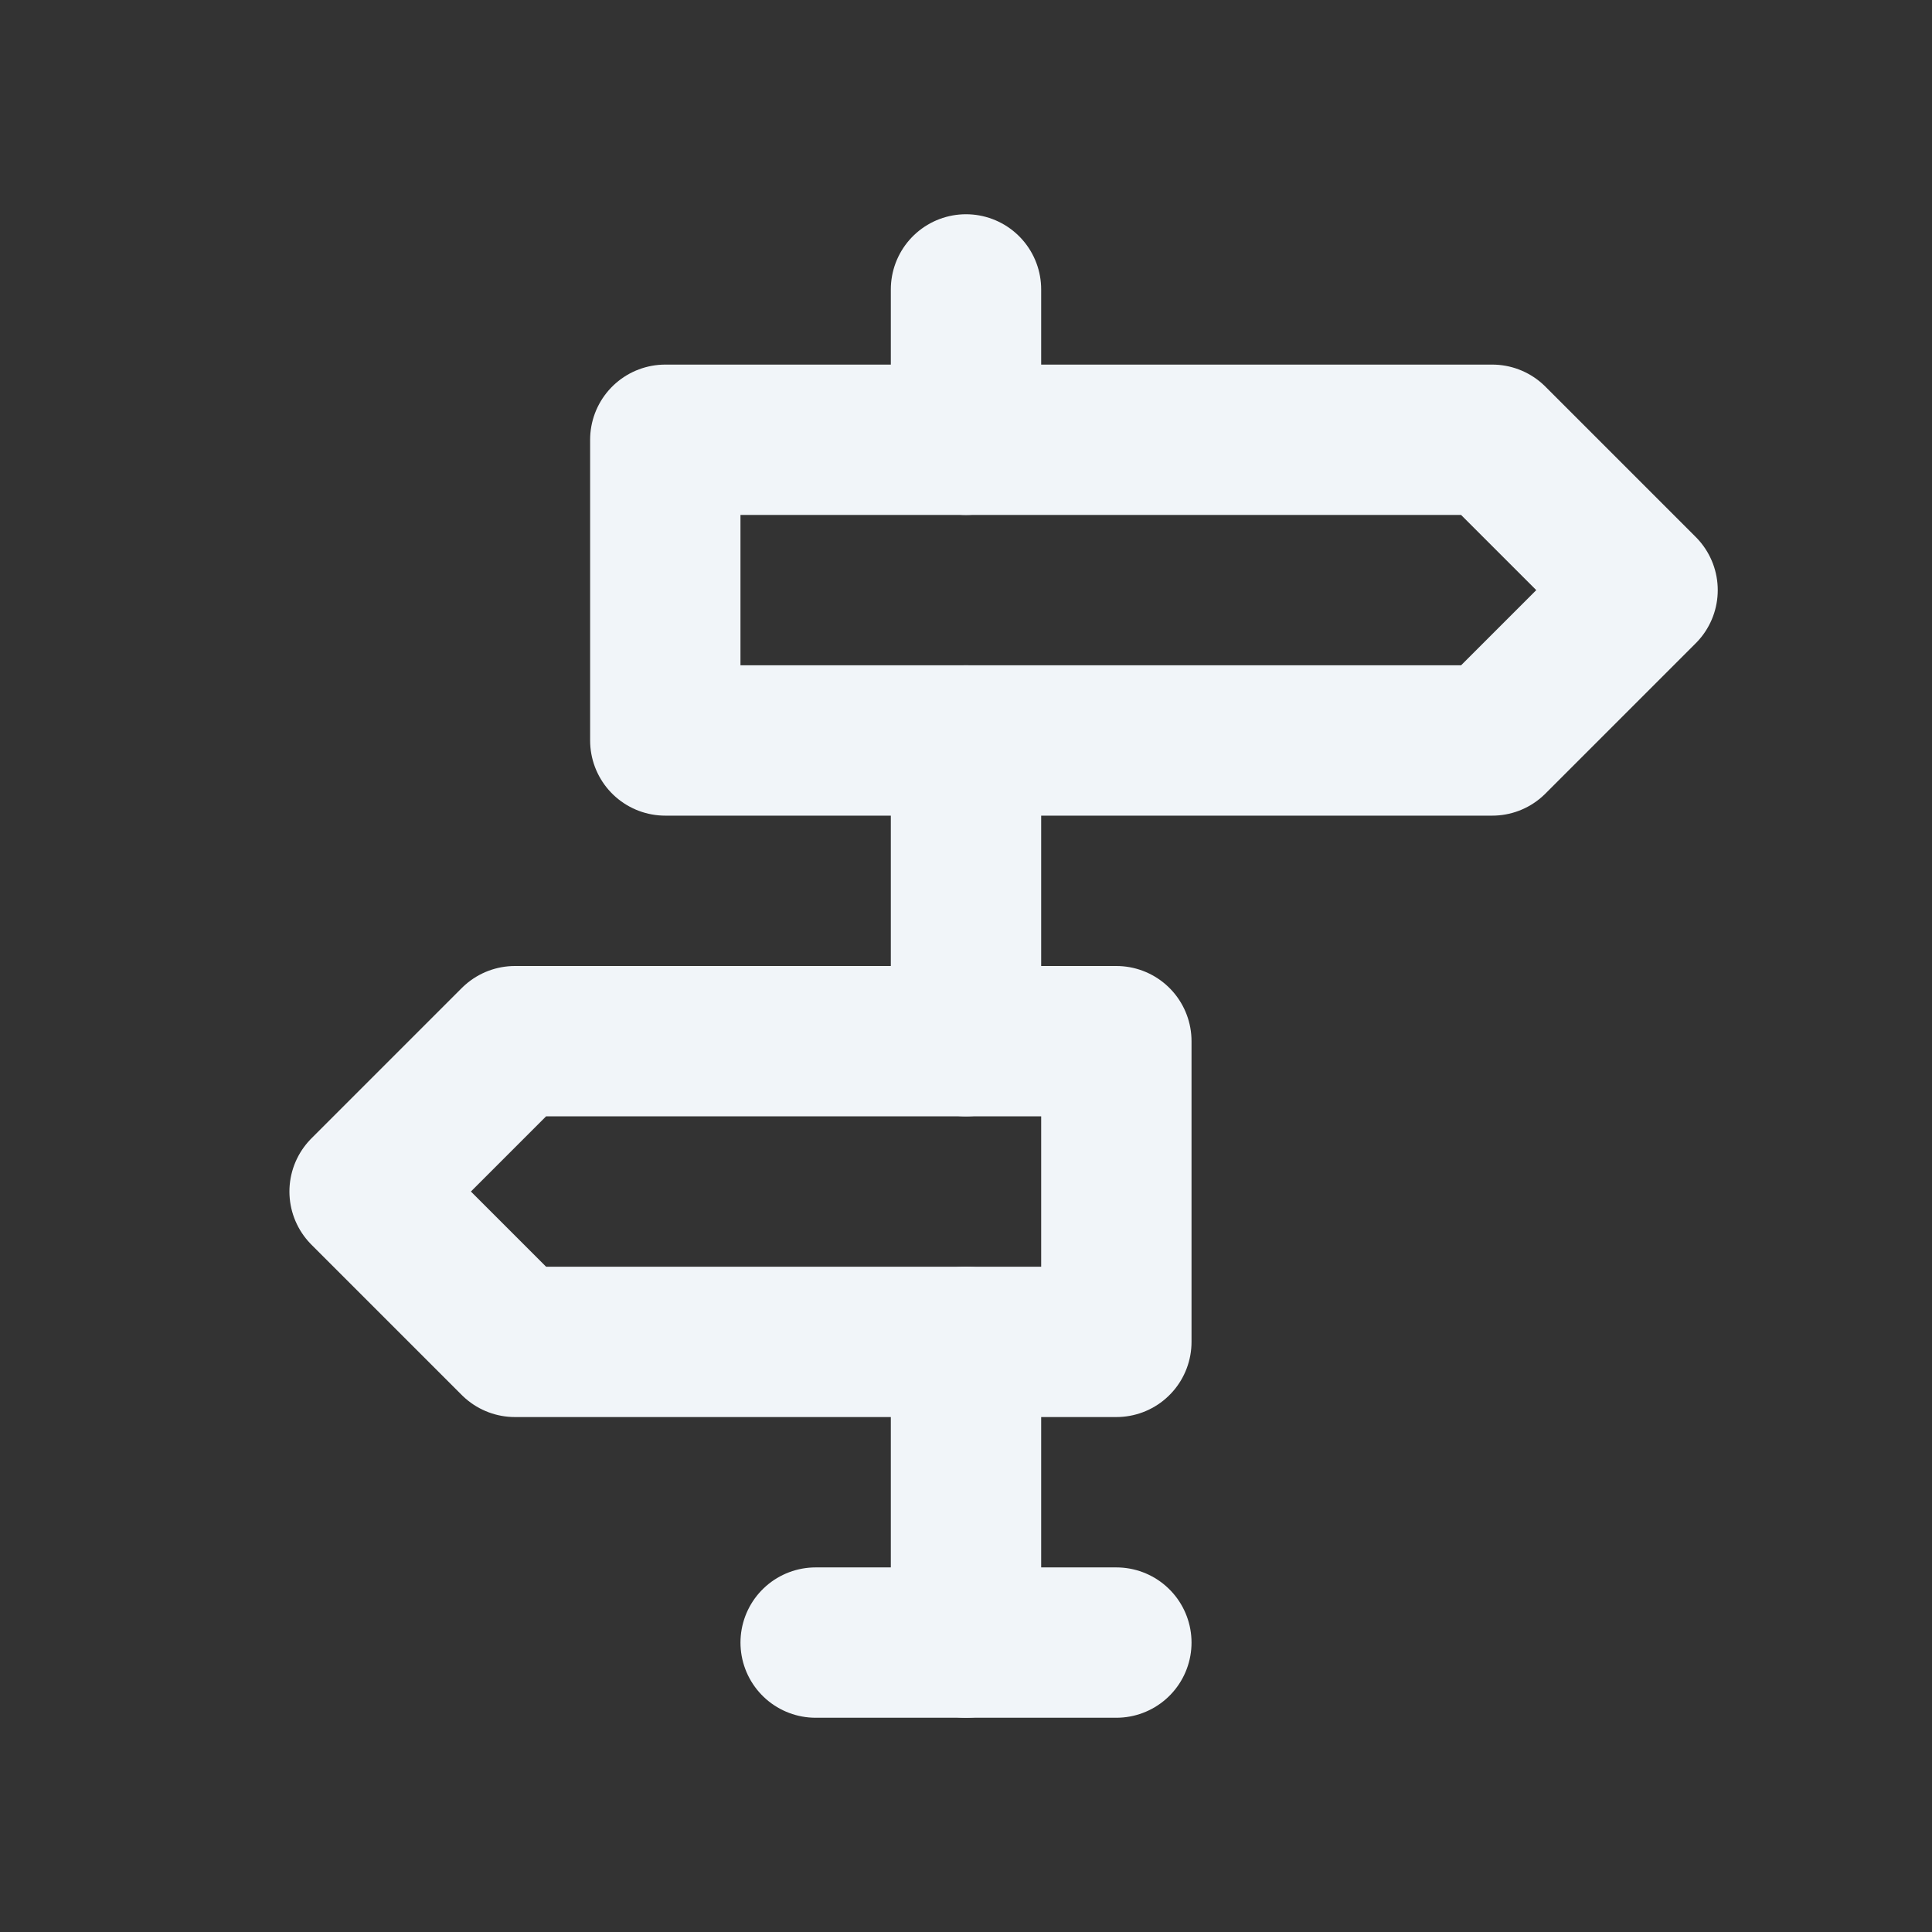
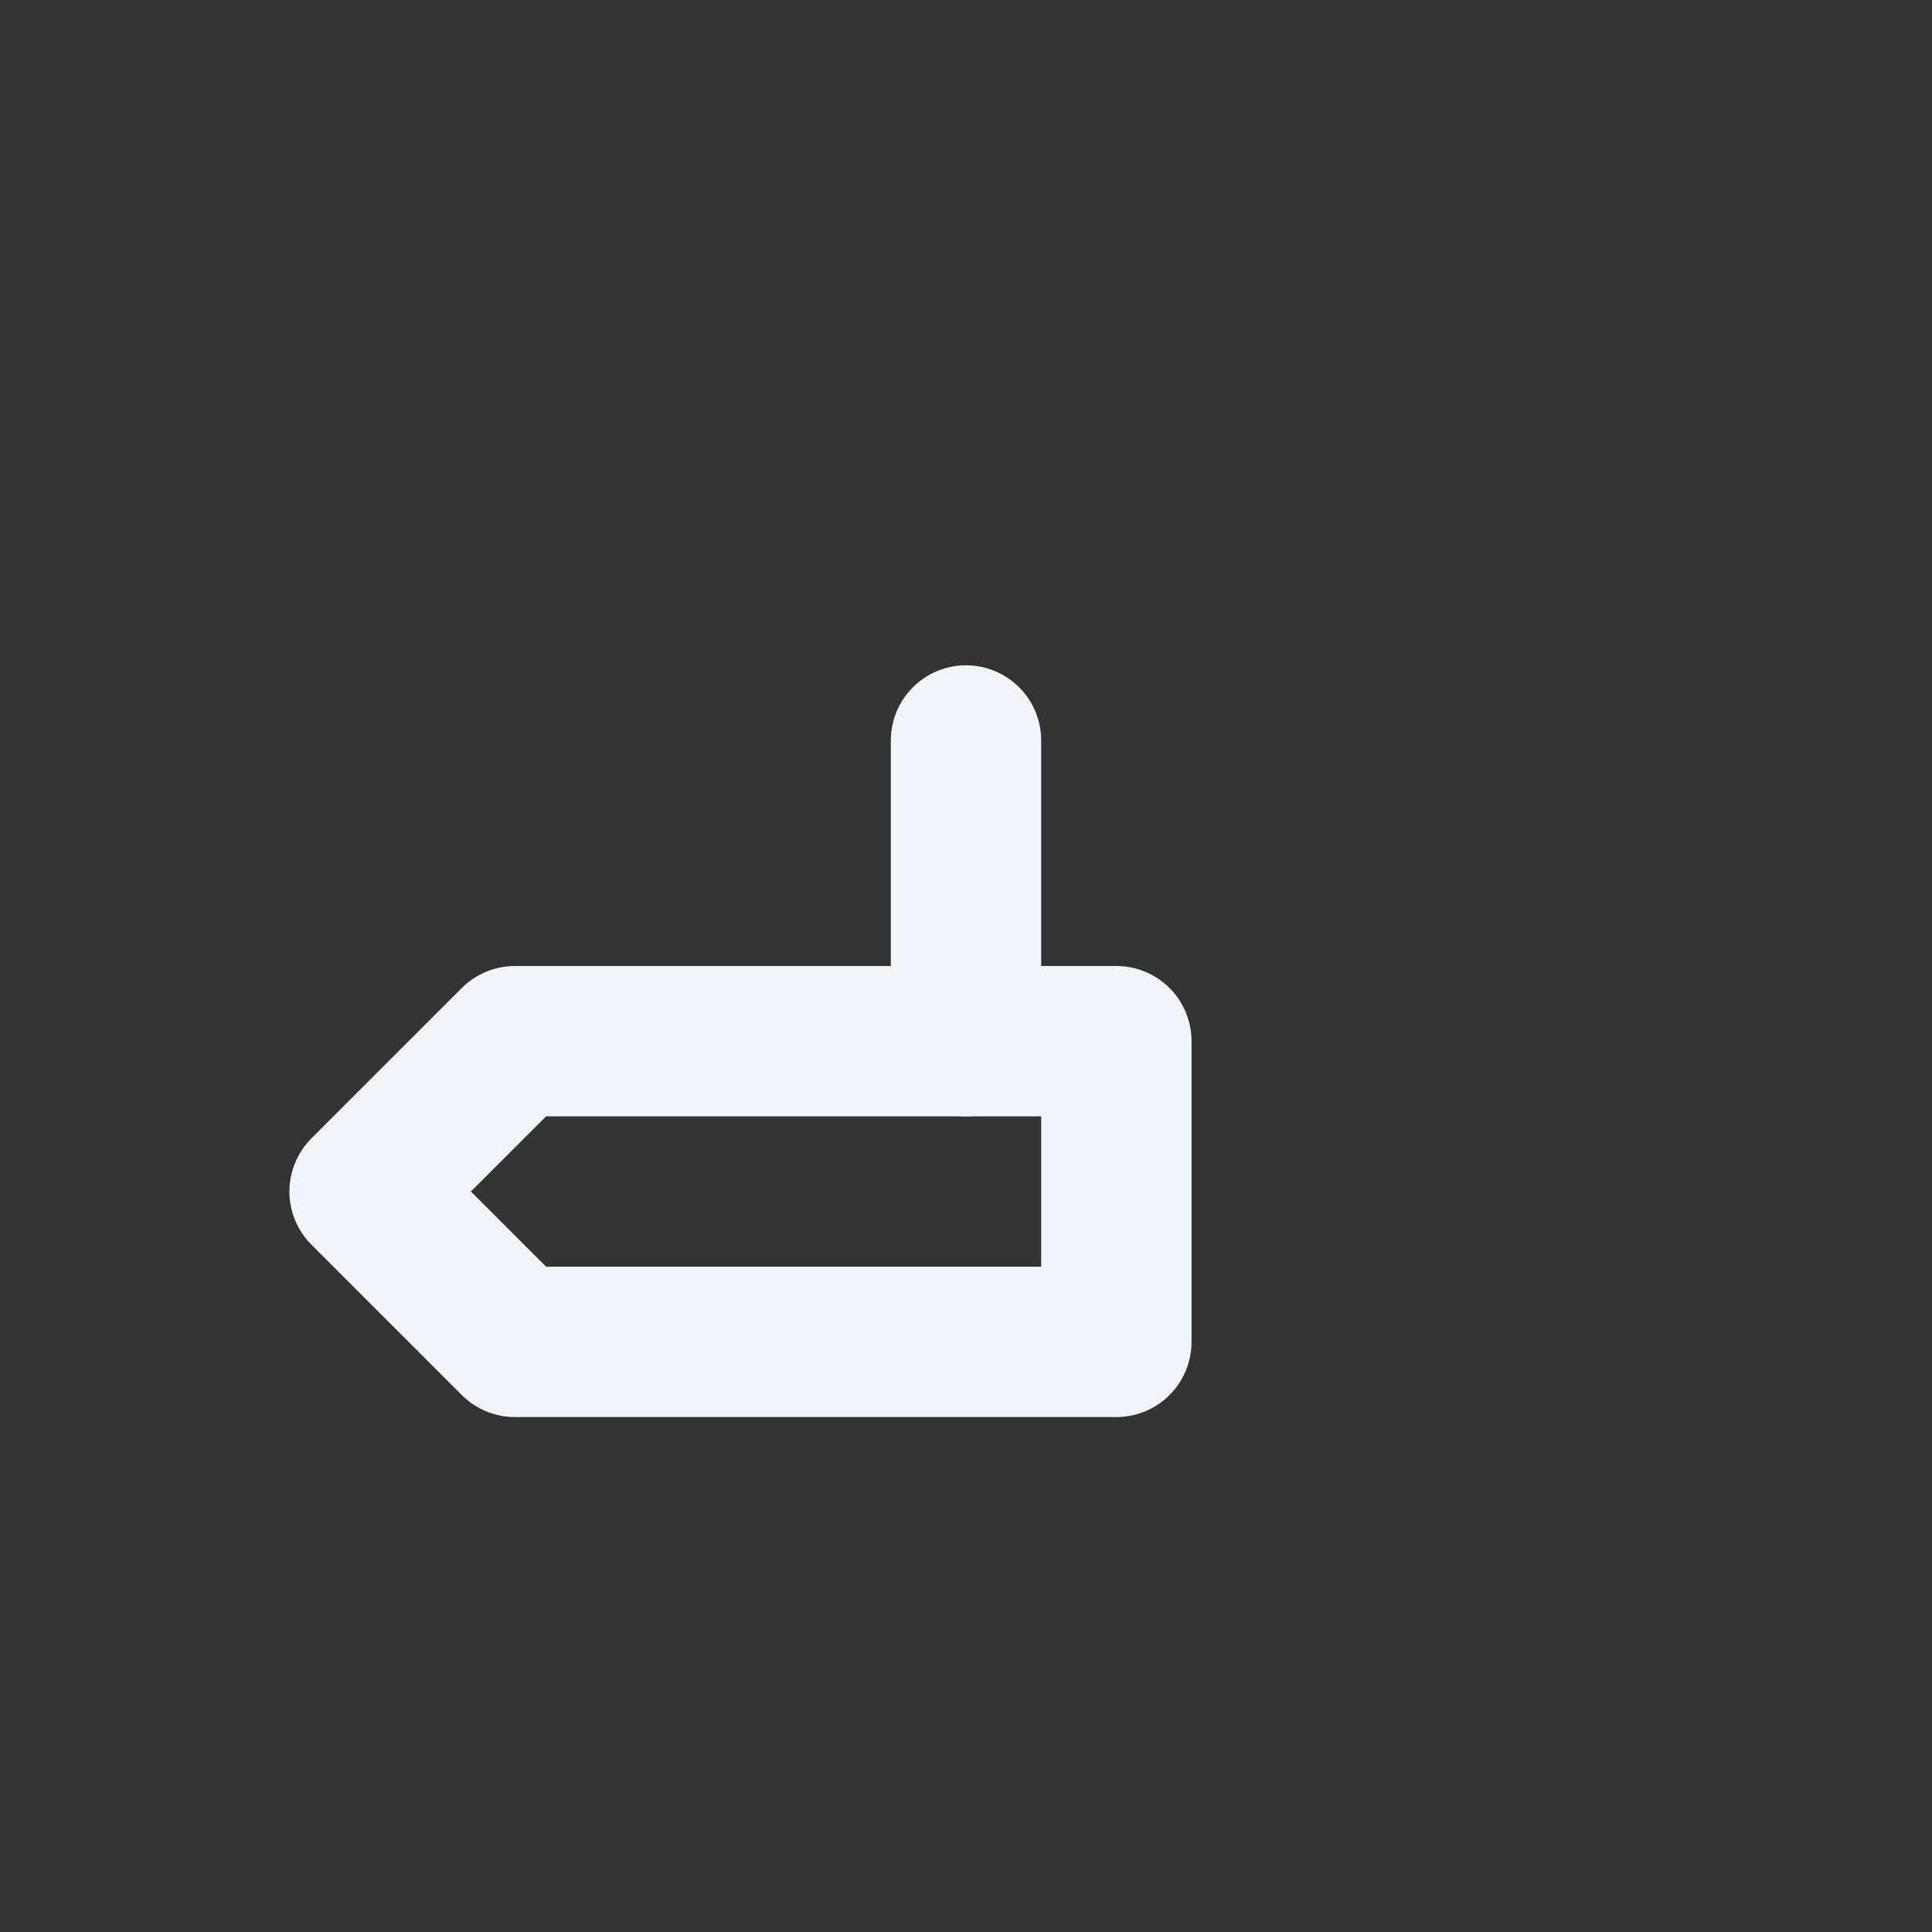
<svg xmlns="http://www.w3.org/2000/svg" width="100%" height="100%" viewBox="0 0 3840 3840" version="1.1" xml:space="preserve" style="fill-rule:evenodd;clip-rule:evenodd;stroke-linecap:round;stroke-linejoin:round;">
  <rect x="0" y="0" width="3840" height="3840" fill="#333333" stroke="none" />
-   <path d="M1920,3264.75l0,-597.667" style="fill:none;fill-rule:nonzero;stroke:#f1f5f9;stroke-width:298.83px;" />
  <path d="M1920,2069.42l0,-597.667" style="fill:none;fill-rule:nonzero;stroke:#f1f5f9;stroke-width:298.83px;" />
-   <path d="M1920,874.083l0,-298.833" style="fill:none;fill-rule:nonzero;stroke:#f1f5f9;stroke-width:298.83px;" />
-   <path d="M1621.17,3264.75l597.666,0" style="fill:none;fill-rule:nonzero;stroke:#f1f5f9;stroke-width:298.83px;" />
-   <path d="M1322.33,874.083l0,597.667l1643.58,0l298.833,-298.833l-298.833,-298.834l-1643.58,0Z" style="fill:none;fill-rule:nonzero;stroke:#f1f5f9;stroke-width:298.83px;" />
  <path d="M2218.83,2069.42l0,597.666l-1195.33,0l-298.833,-298.833l298.833,-298.833l1195.33,-0Z" style="fill:none;fill-rule:nonzero;stroke:#f1f5f9;stroke-width:298.83px;" />
</svg>